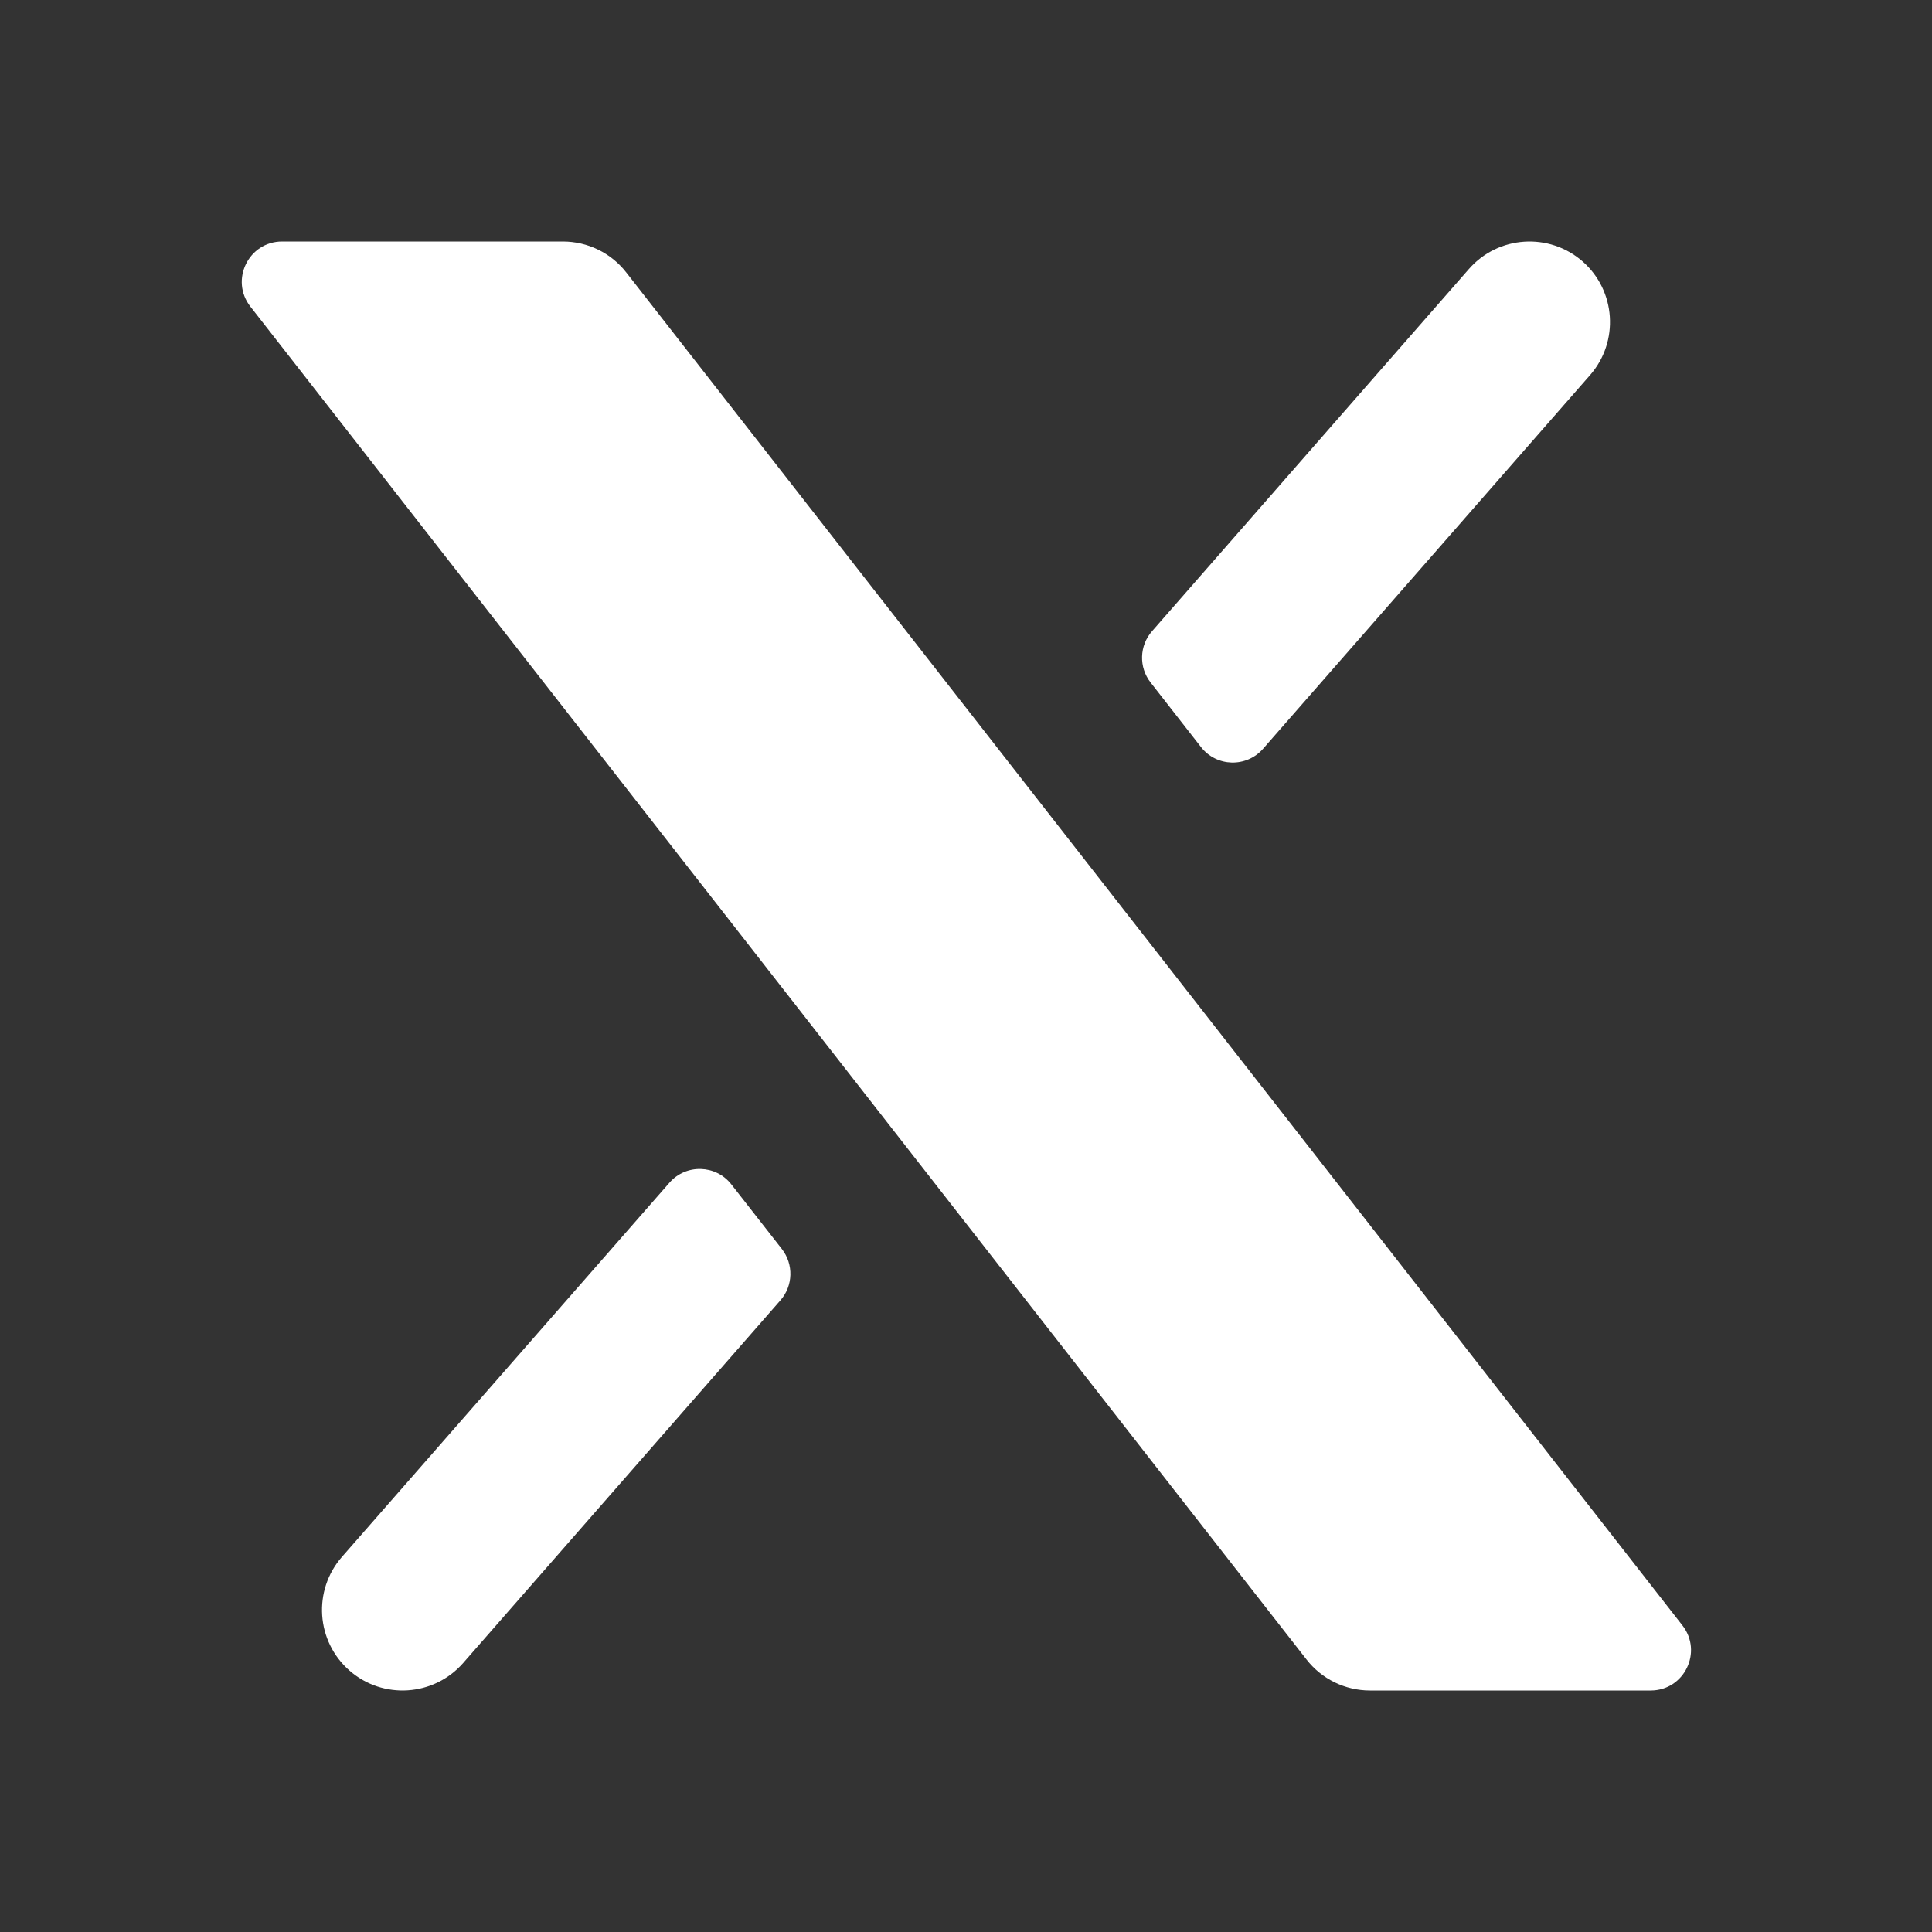
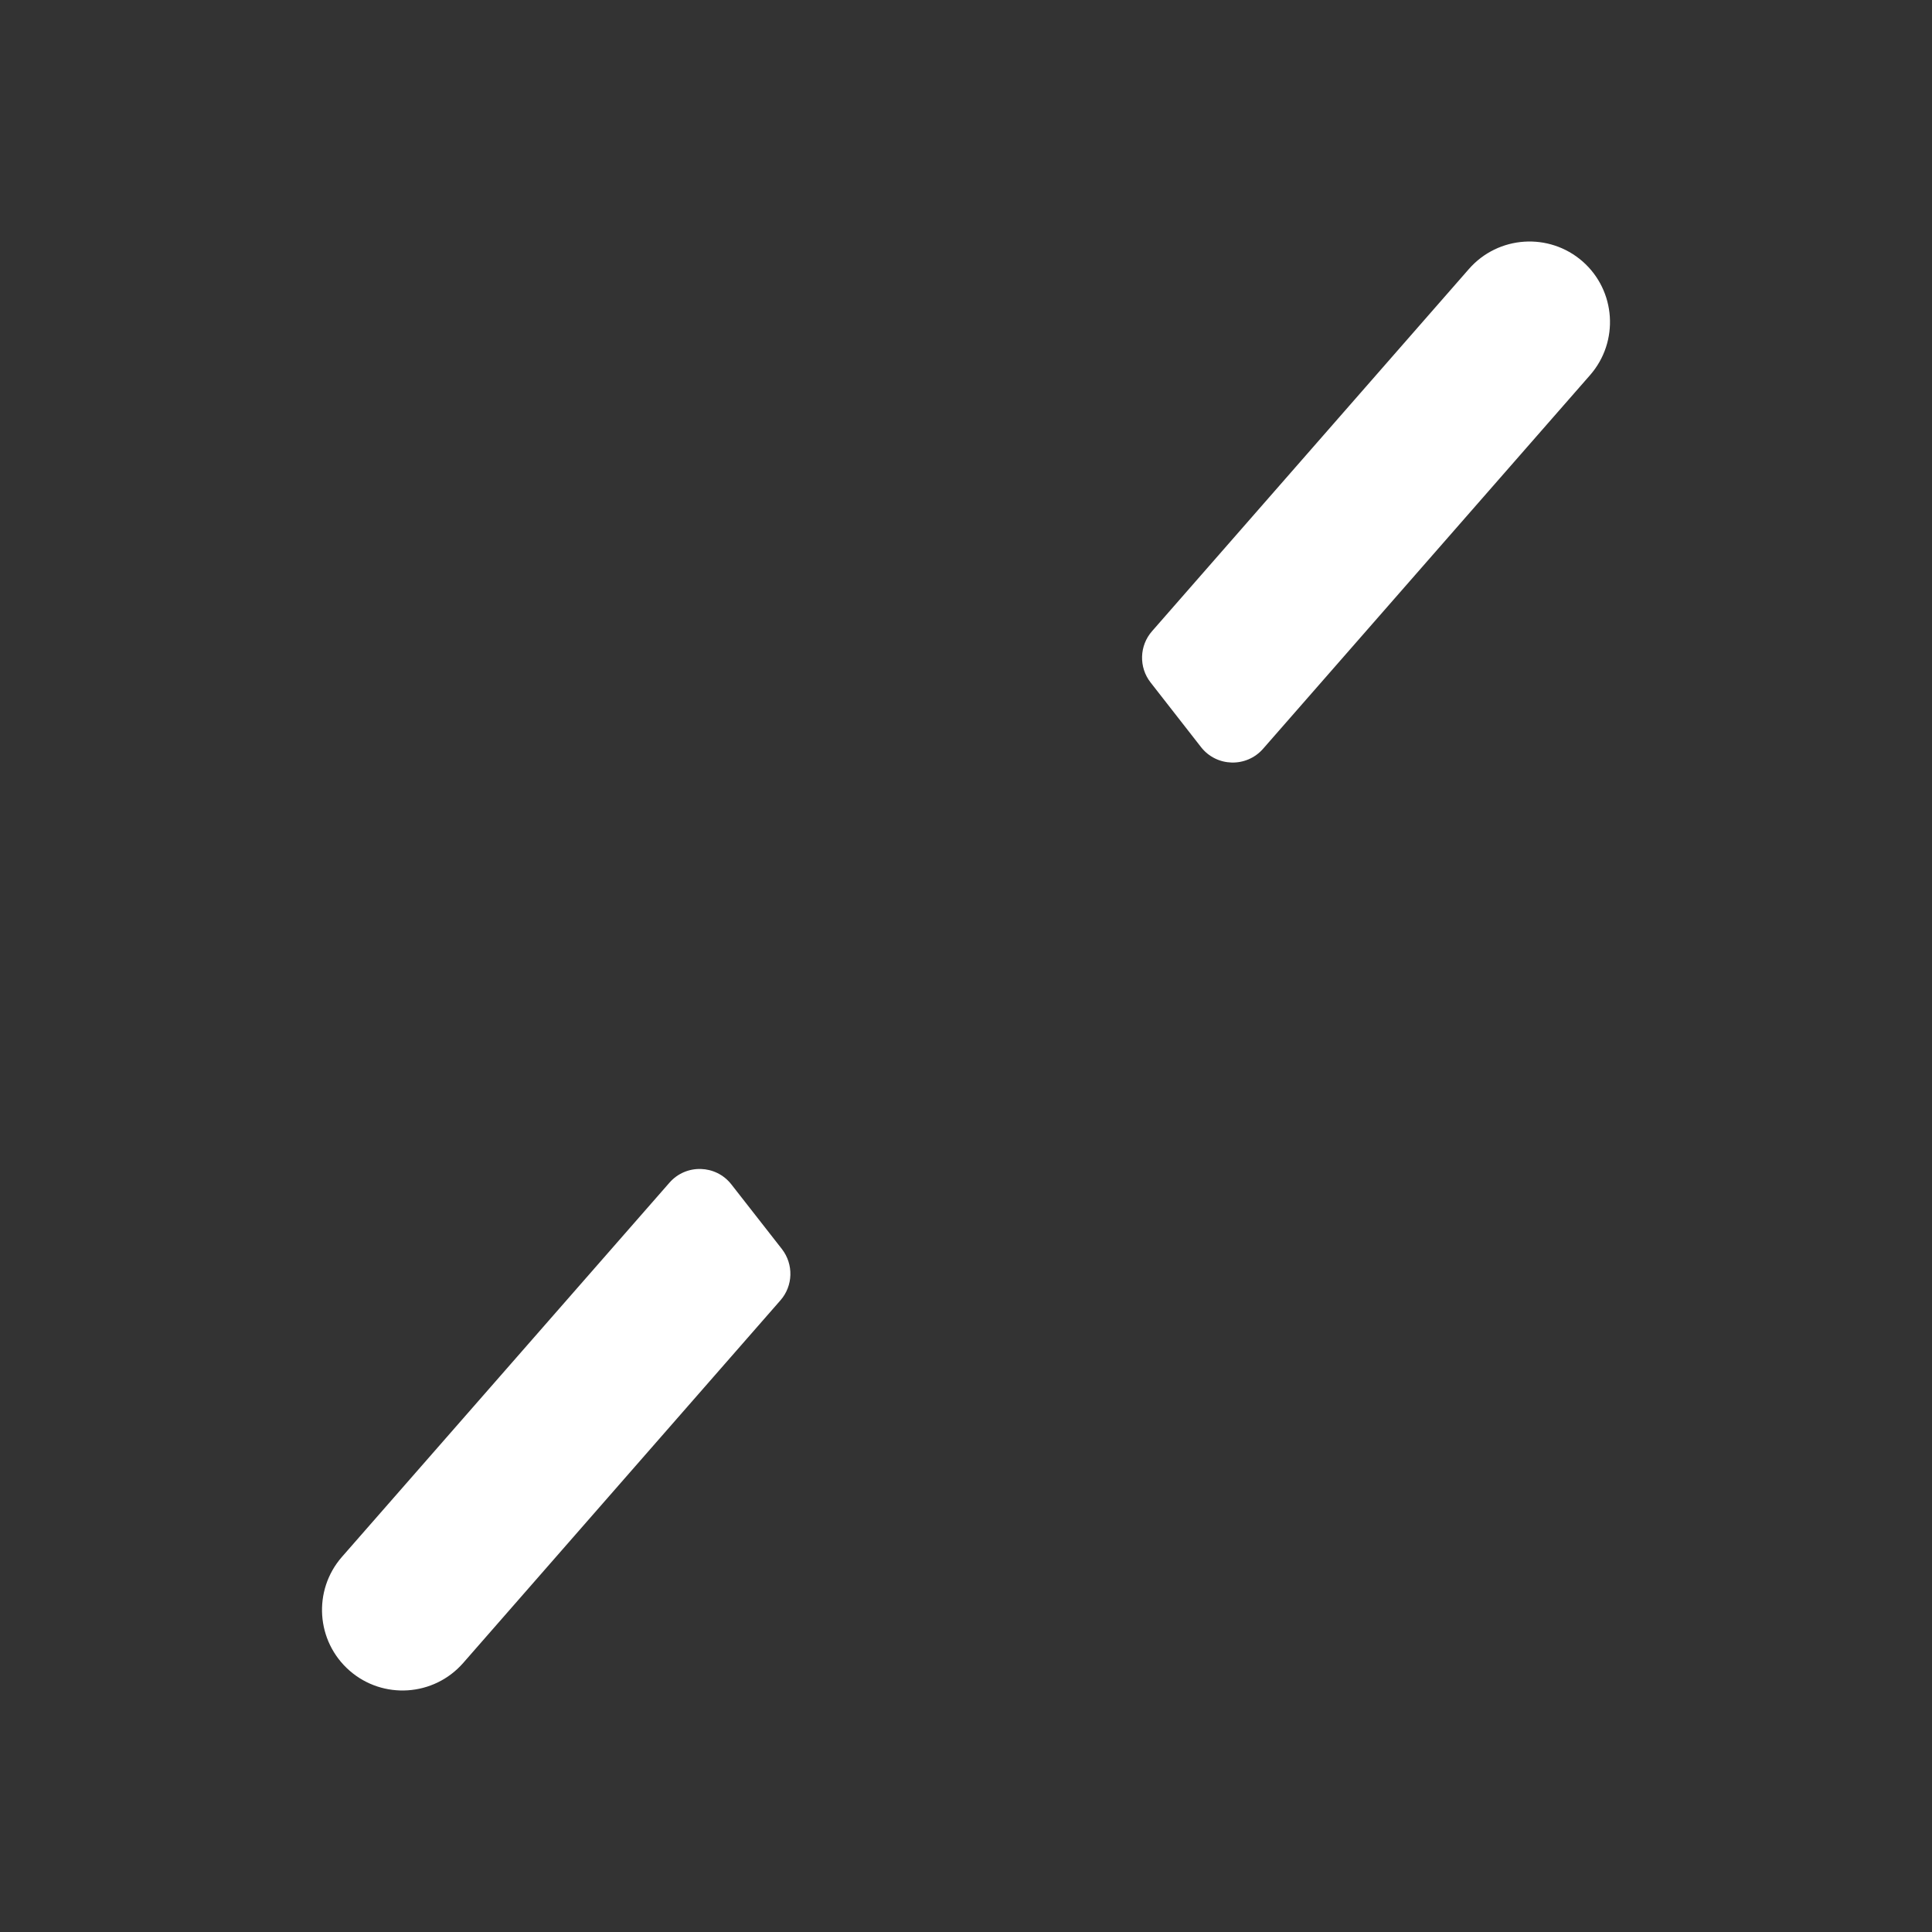
<svg xmlns="http://www.w3.org/2000/svg" width="24" height="24" viewBox="0 0 24 24" fill="none">
  <rect x="0" y="0" width="24" height="24" fill="#333333" stroke="none" />
  <path d="M9.086 14.714C8.893 14.466 8.522 14.456 8.316 14.692L4.247 19.341C3.884 19.757 3.926 20.389 4.342 20.753C4.757 21.116 5.389 21.074 5.753 20.659L9.695 16.153C9.853 15.973 9.86 15.705 9.713 15.516L9.086 14.714Z" fill="white" />
  <path d="M15.69 9.302C15.483 9.538 15.112 9.528 14.919 9.28L14.293 8.478C14.145 8.289 14.153 8.021 14.311 7.841L18.247 3.342C18.611 2.926 19.243 2.884 19.659 3.247C20.074 3.611 20.116 4.243 19.753 4.659L15.69 9.302Z" fill="white" />
-   <path d="M20.9 20.192L7.78 3.385C7.591 3.142 7.3 3 6.992 3H3.505C3.088 3 2.854 3.479 3.11 3.808L16.23 20.615C16.419 20.858 16.71 21 17.018 21H20.506C20.922 21 21.156 20.521 20.9 20.192Z" fill="white" />
</svg>